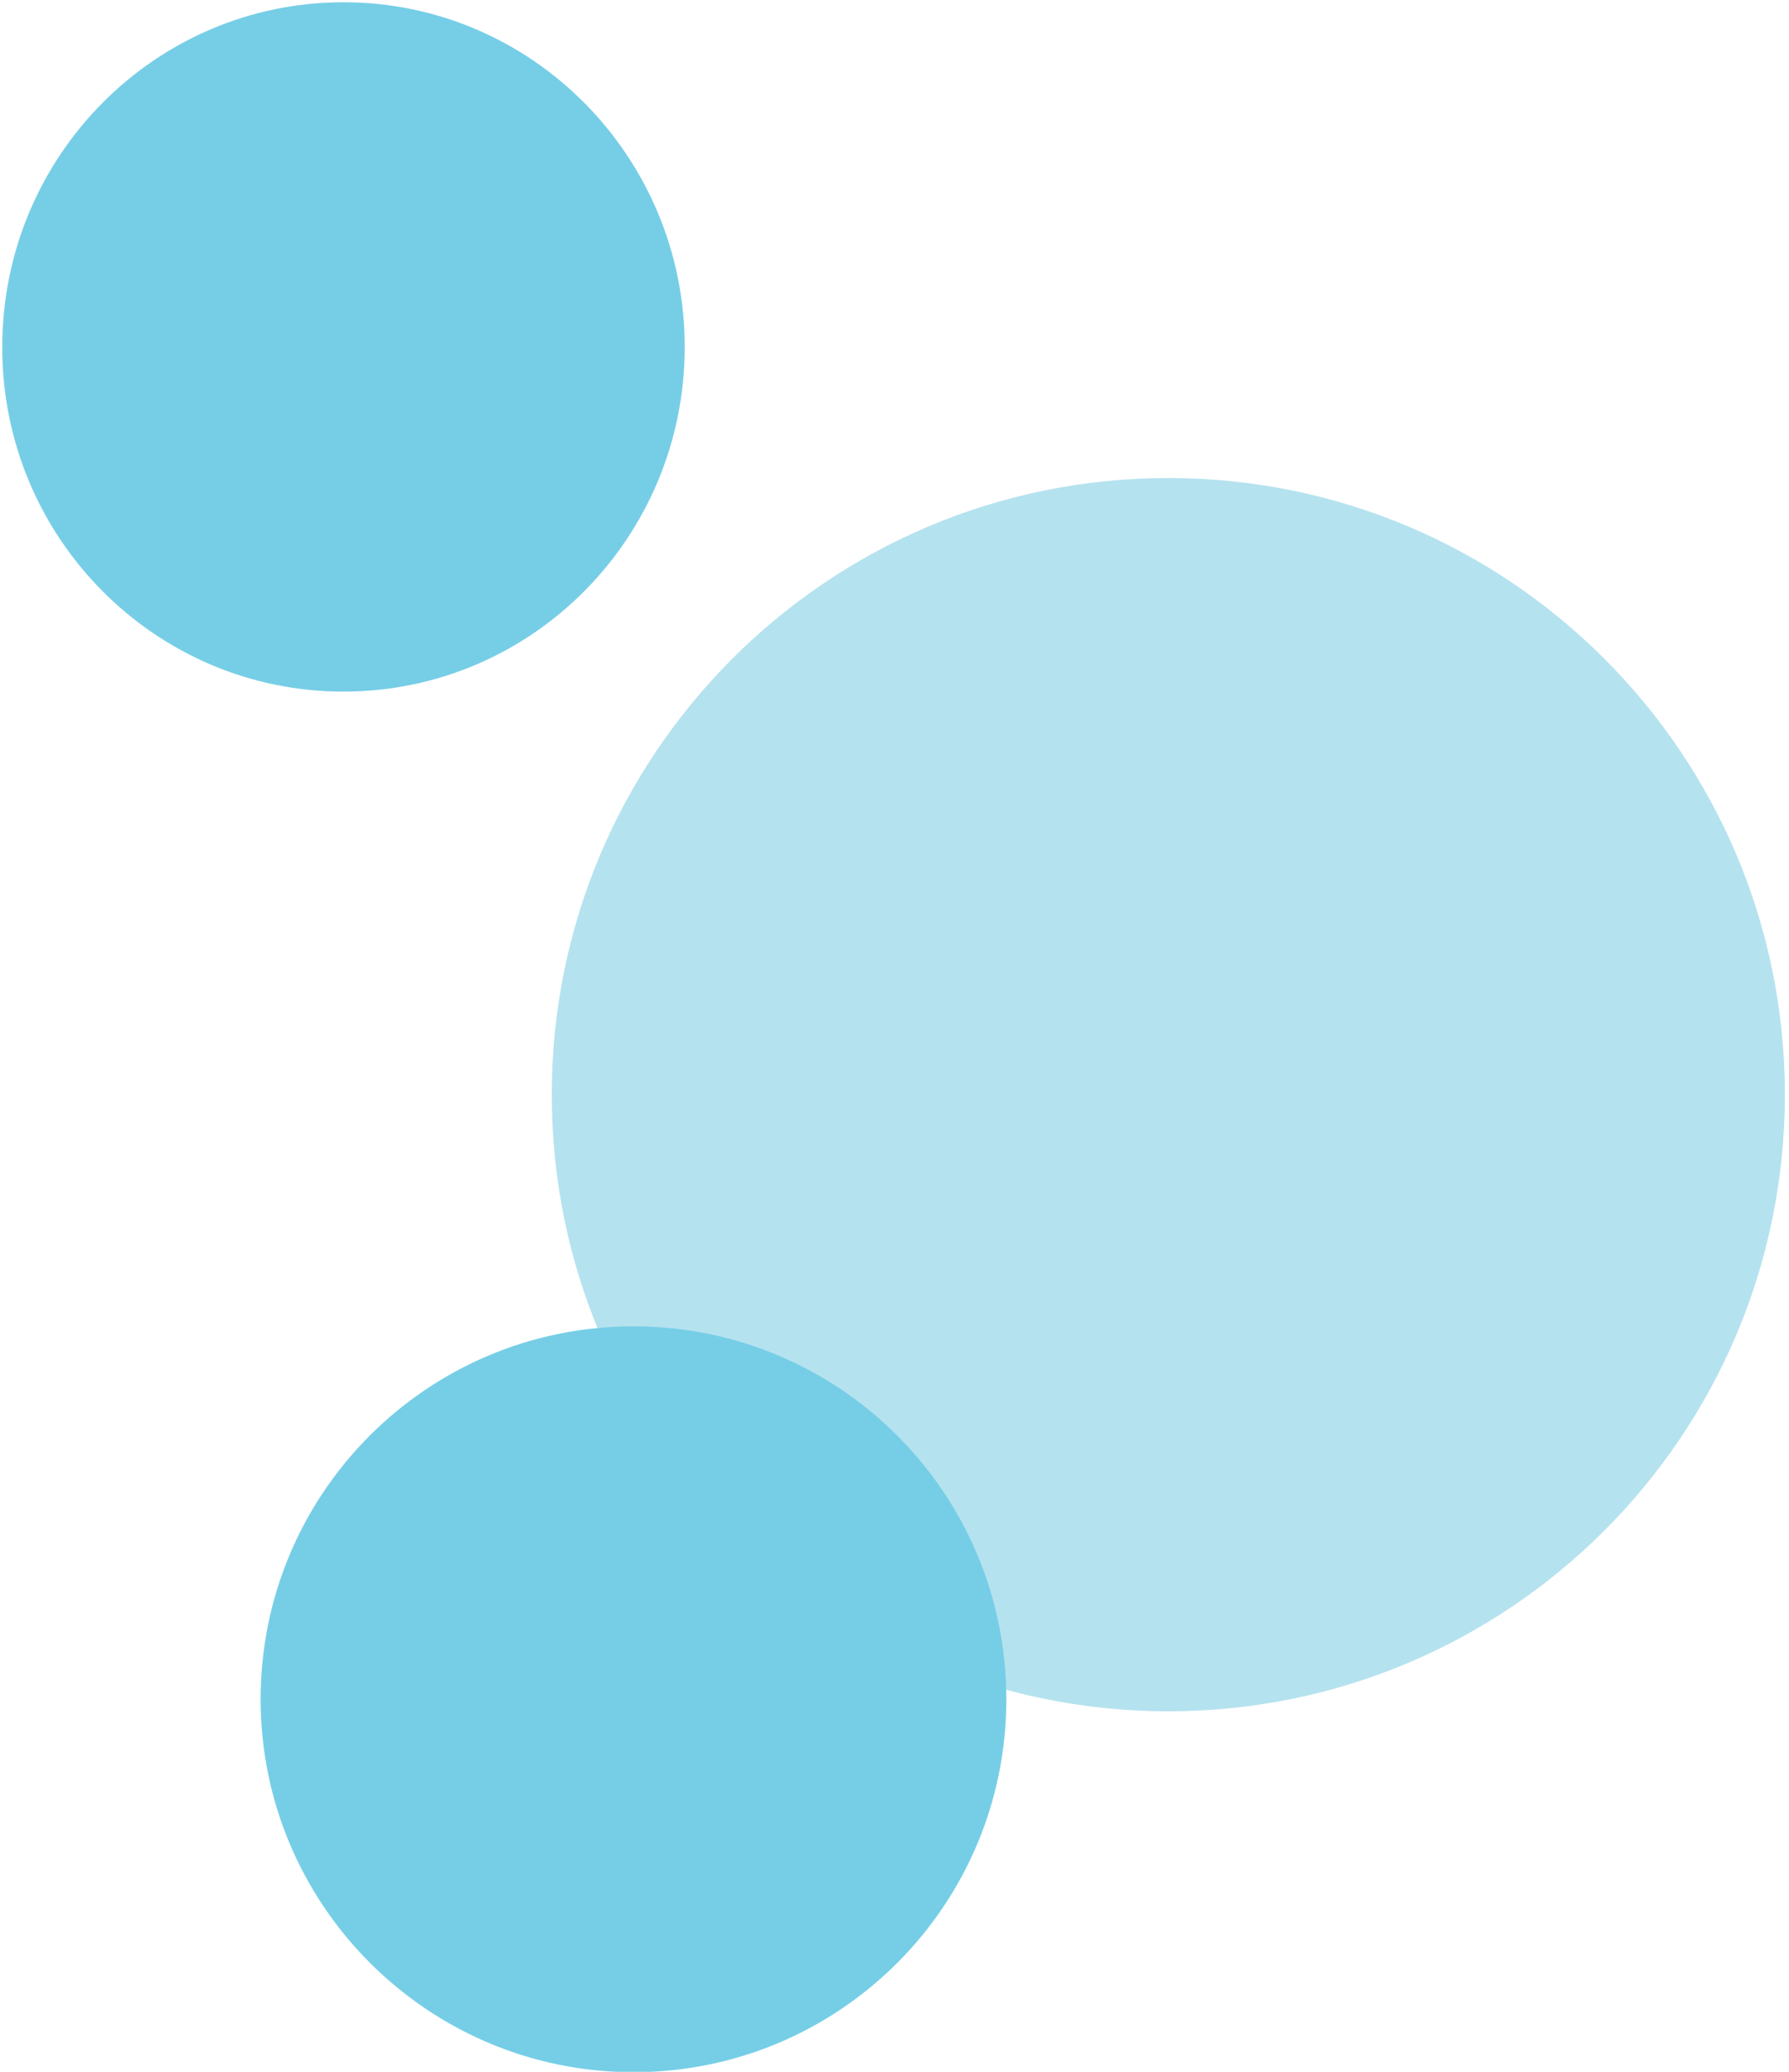
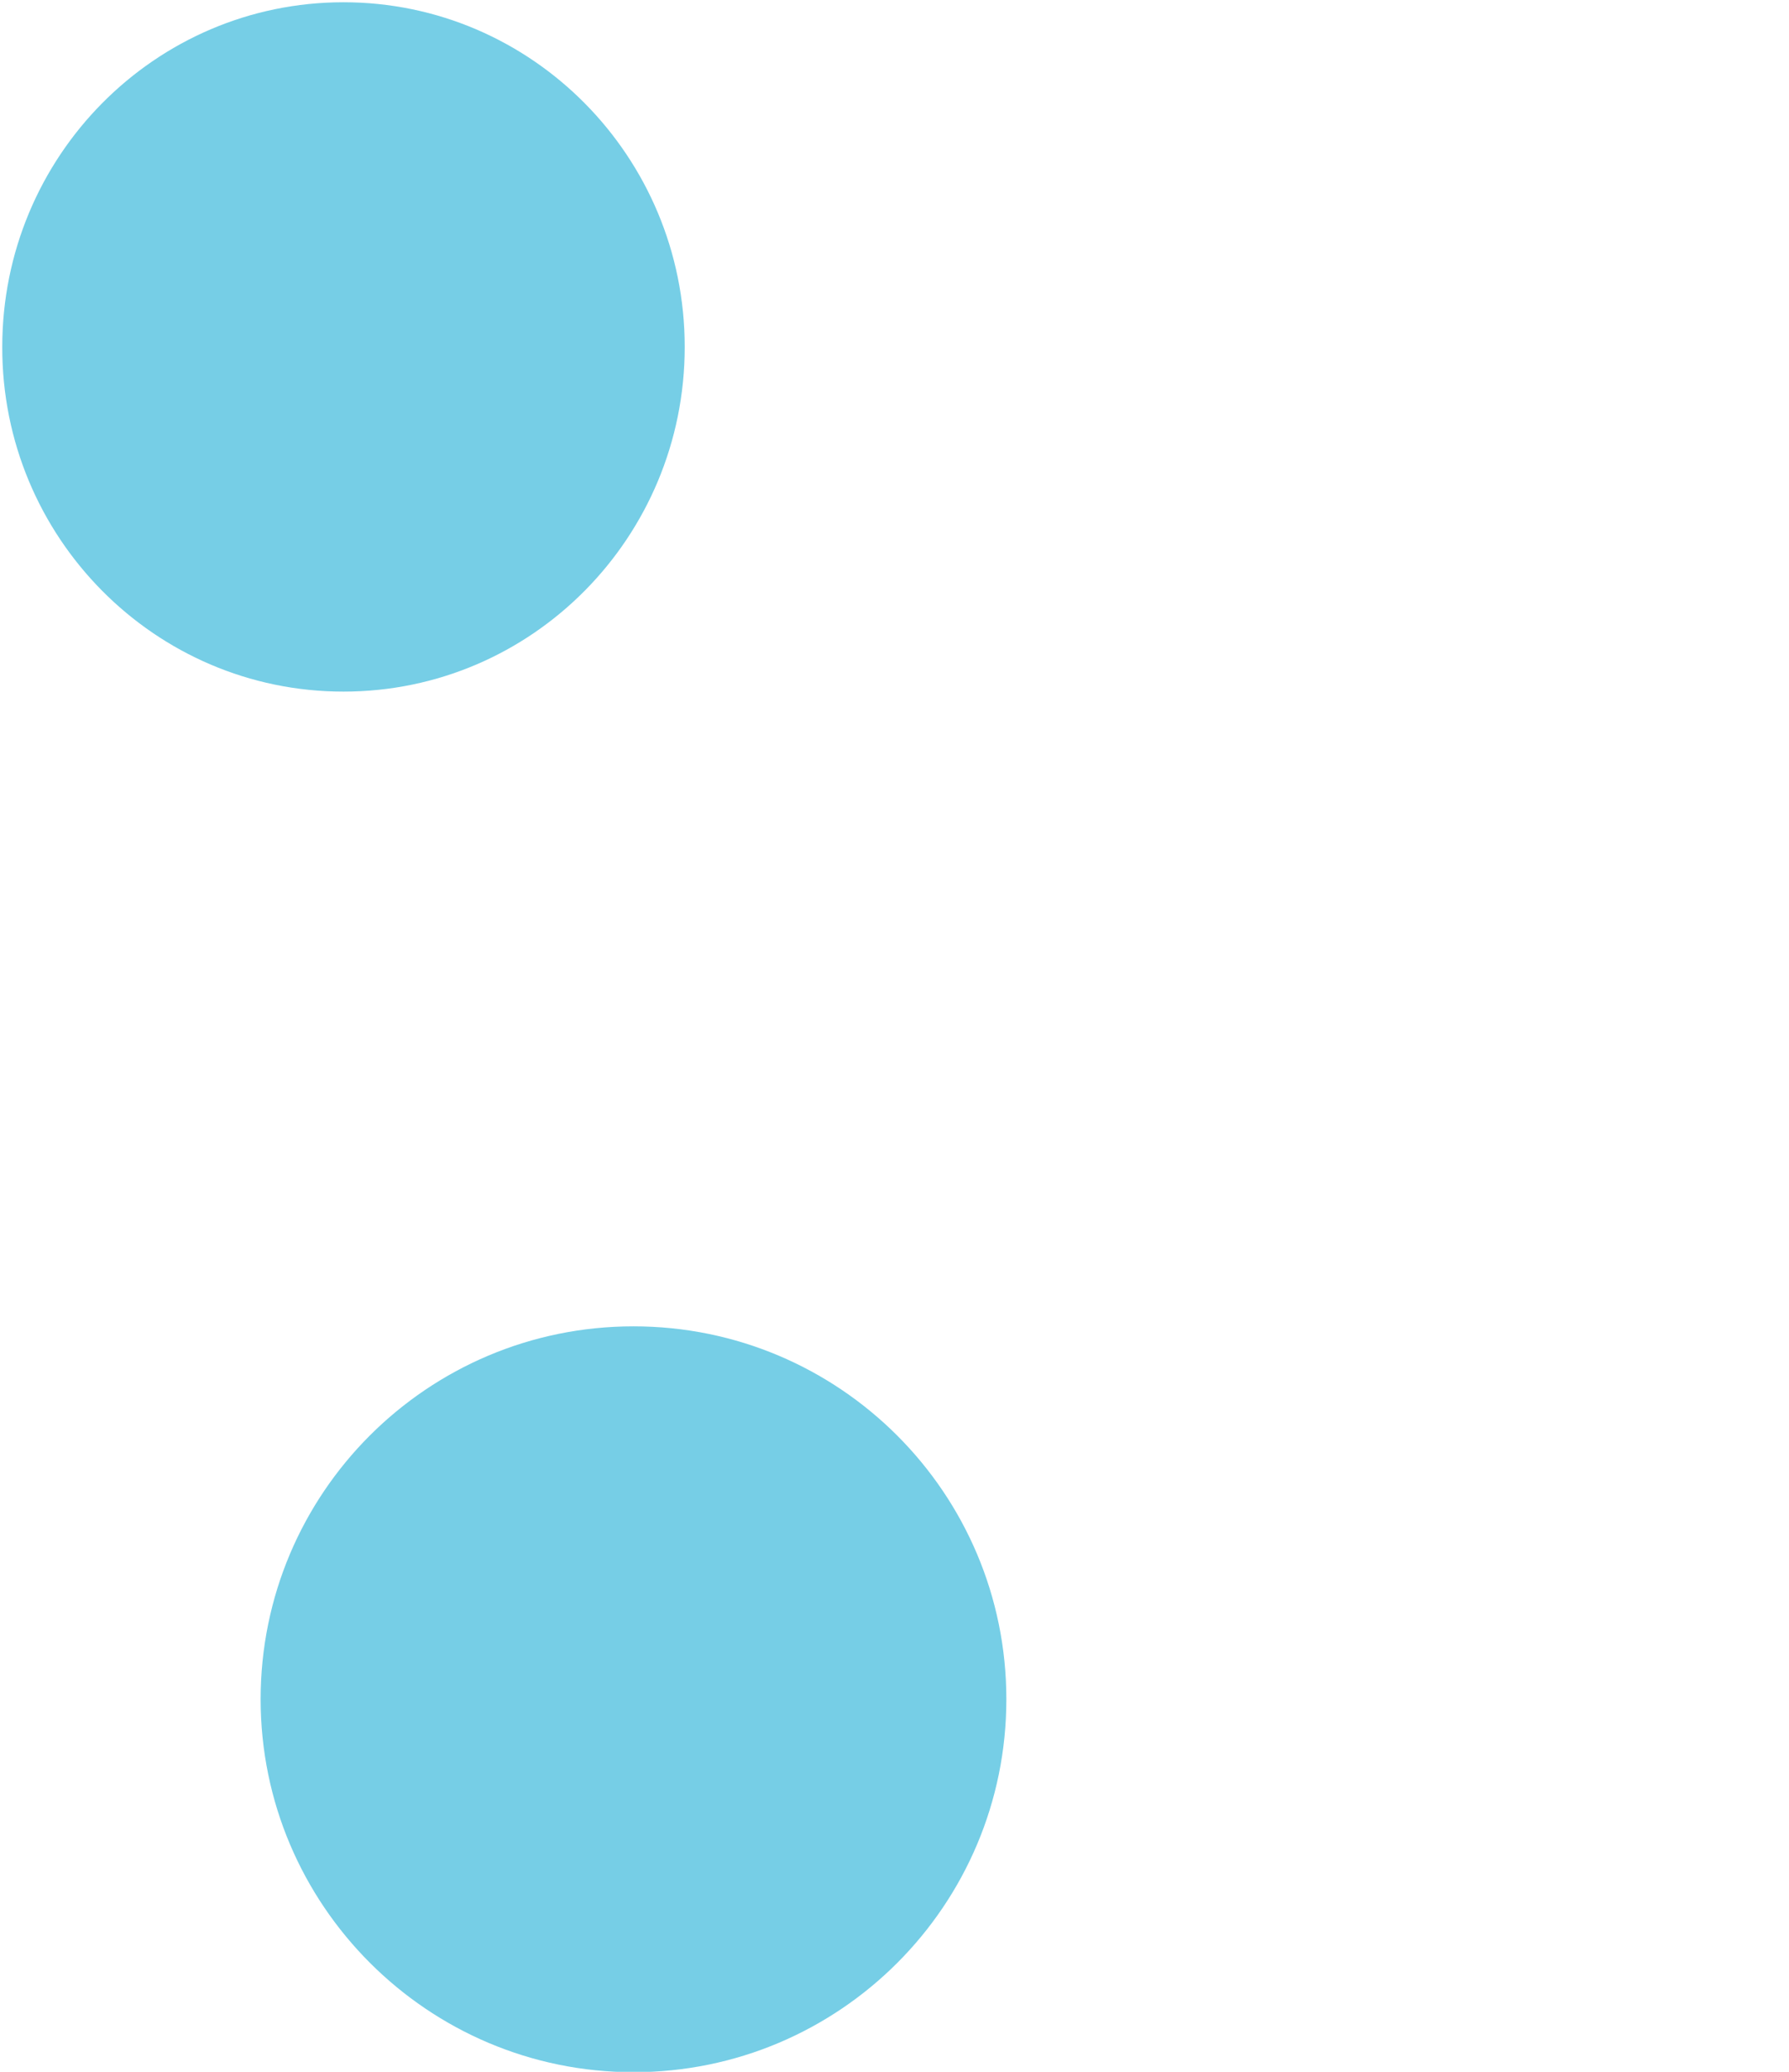
<svg xmlns="http://www.w3.org/2000/svg" id="Layer_1" x="0px" y="0px" viewBox="0 0 475 550" style="enable-background:new 0 0 475 550;" xml:space="preserve">
  <style type="text/css">	.Drop_x0020_Shadow{fill:none;}	.Round_x0020_Corners_x0020_2_x0020_pt{fill:#FFFFFF;stroke:#231F20;stroke-miterlimit:10;}	.Live_x0020_Reflect_x0020_X{fill:none;}	.Bevel_x0020_Soft{fill:url(#SVGID_1_);}	.Dusk{fill:#FFFFFF;}	.Foliage_GS{fill:#FFDD00;}	.Pompadour_GS{fill-rule:evenodd;clip-rule:evenodd;fill:#44ACE1;}	.st0{fill:#76CEE6;}	.st1{fill:#B5E2EF;}</style>
  <linearGradient id="SVGID_1_" gradientUnits="userSpaceOnUse" x1="0" y1="0" x2="0.707" y2="0.707">
    <stop offset="0" style="stop-color:#DEDFE3" />
    <stop offset="0.178" style="stop-color:#DADBDF" />
    <stop offset="0.361" style="stop-color:#CECFD3" />
    <stop offset="0.546" style="stop-color:#B9BCBF" />
    <stop offset="0.732" style="stop-color:#9CA0A2" />
    <stop offset="0.918" style="stop-color:#787D7E" />
    <stop offset="1" style="stop-color:#656B6C" />
  </linearGradient>
  <path id="circle-1" class="st0" d="M91.2,183.6c50.1,0,90.6-41,90.6-91.5c0-50.5-40.6-91.5-90.6-91.5c-50.1,0-90.6,41-90.6,91.5 C0.5,142.6,41.1,183.6,91.2,183.6" />
-   <path id="circle-2" class="st1" d="M310.2,454.3c90.4,0,163.7-73.3,163.7-163.7c0-90.4-73.3-163.7-163.7-163.7 s-163.7,73.3-163.7,163.7C146.5,381,219.8,454.3,310.2,454.3" />
  <path id="circle-3" class="st0" d="M168.2,550.1c54.7,0,99-44.3,99-99c0-54.7-44.3-99-99-99c-54.7,0-99,44.3-99,99 C69.2,505.7,113.6,550.1,168.2,550.1" />
</svg>